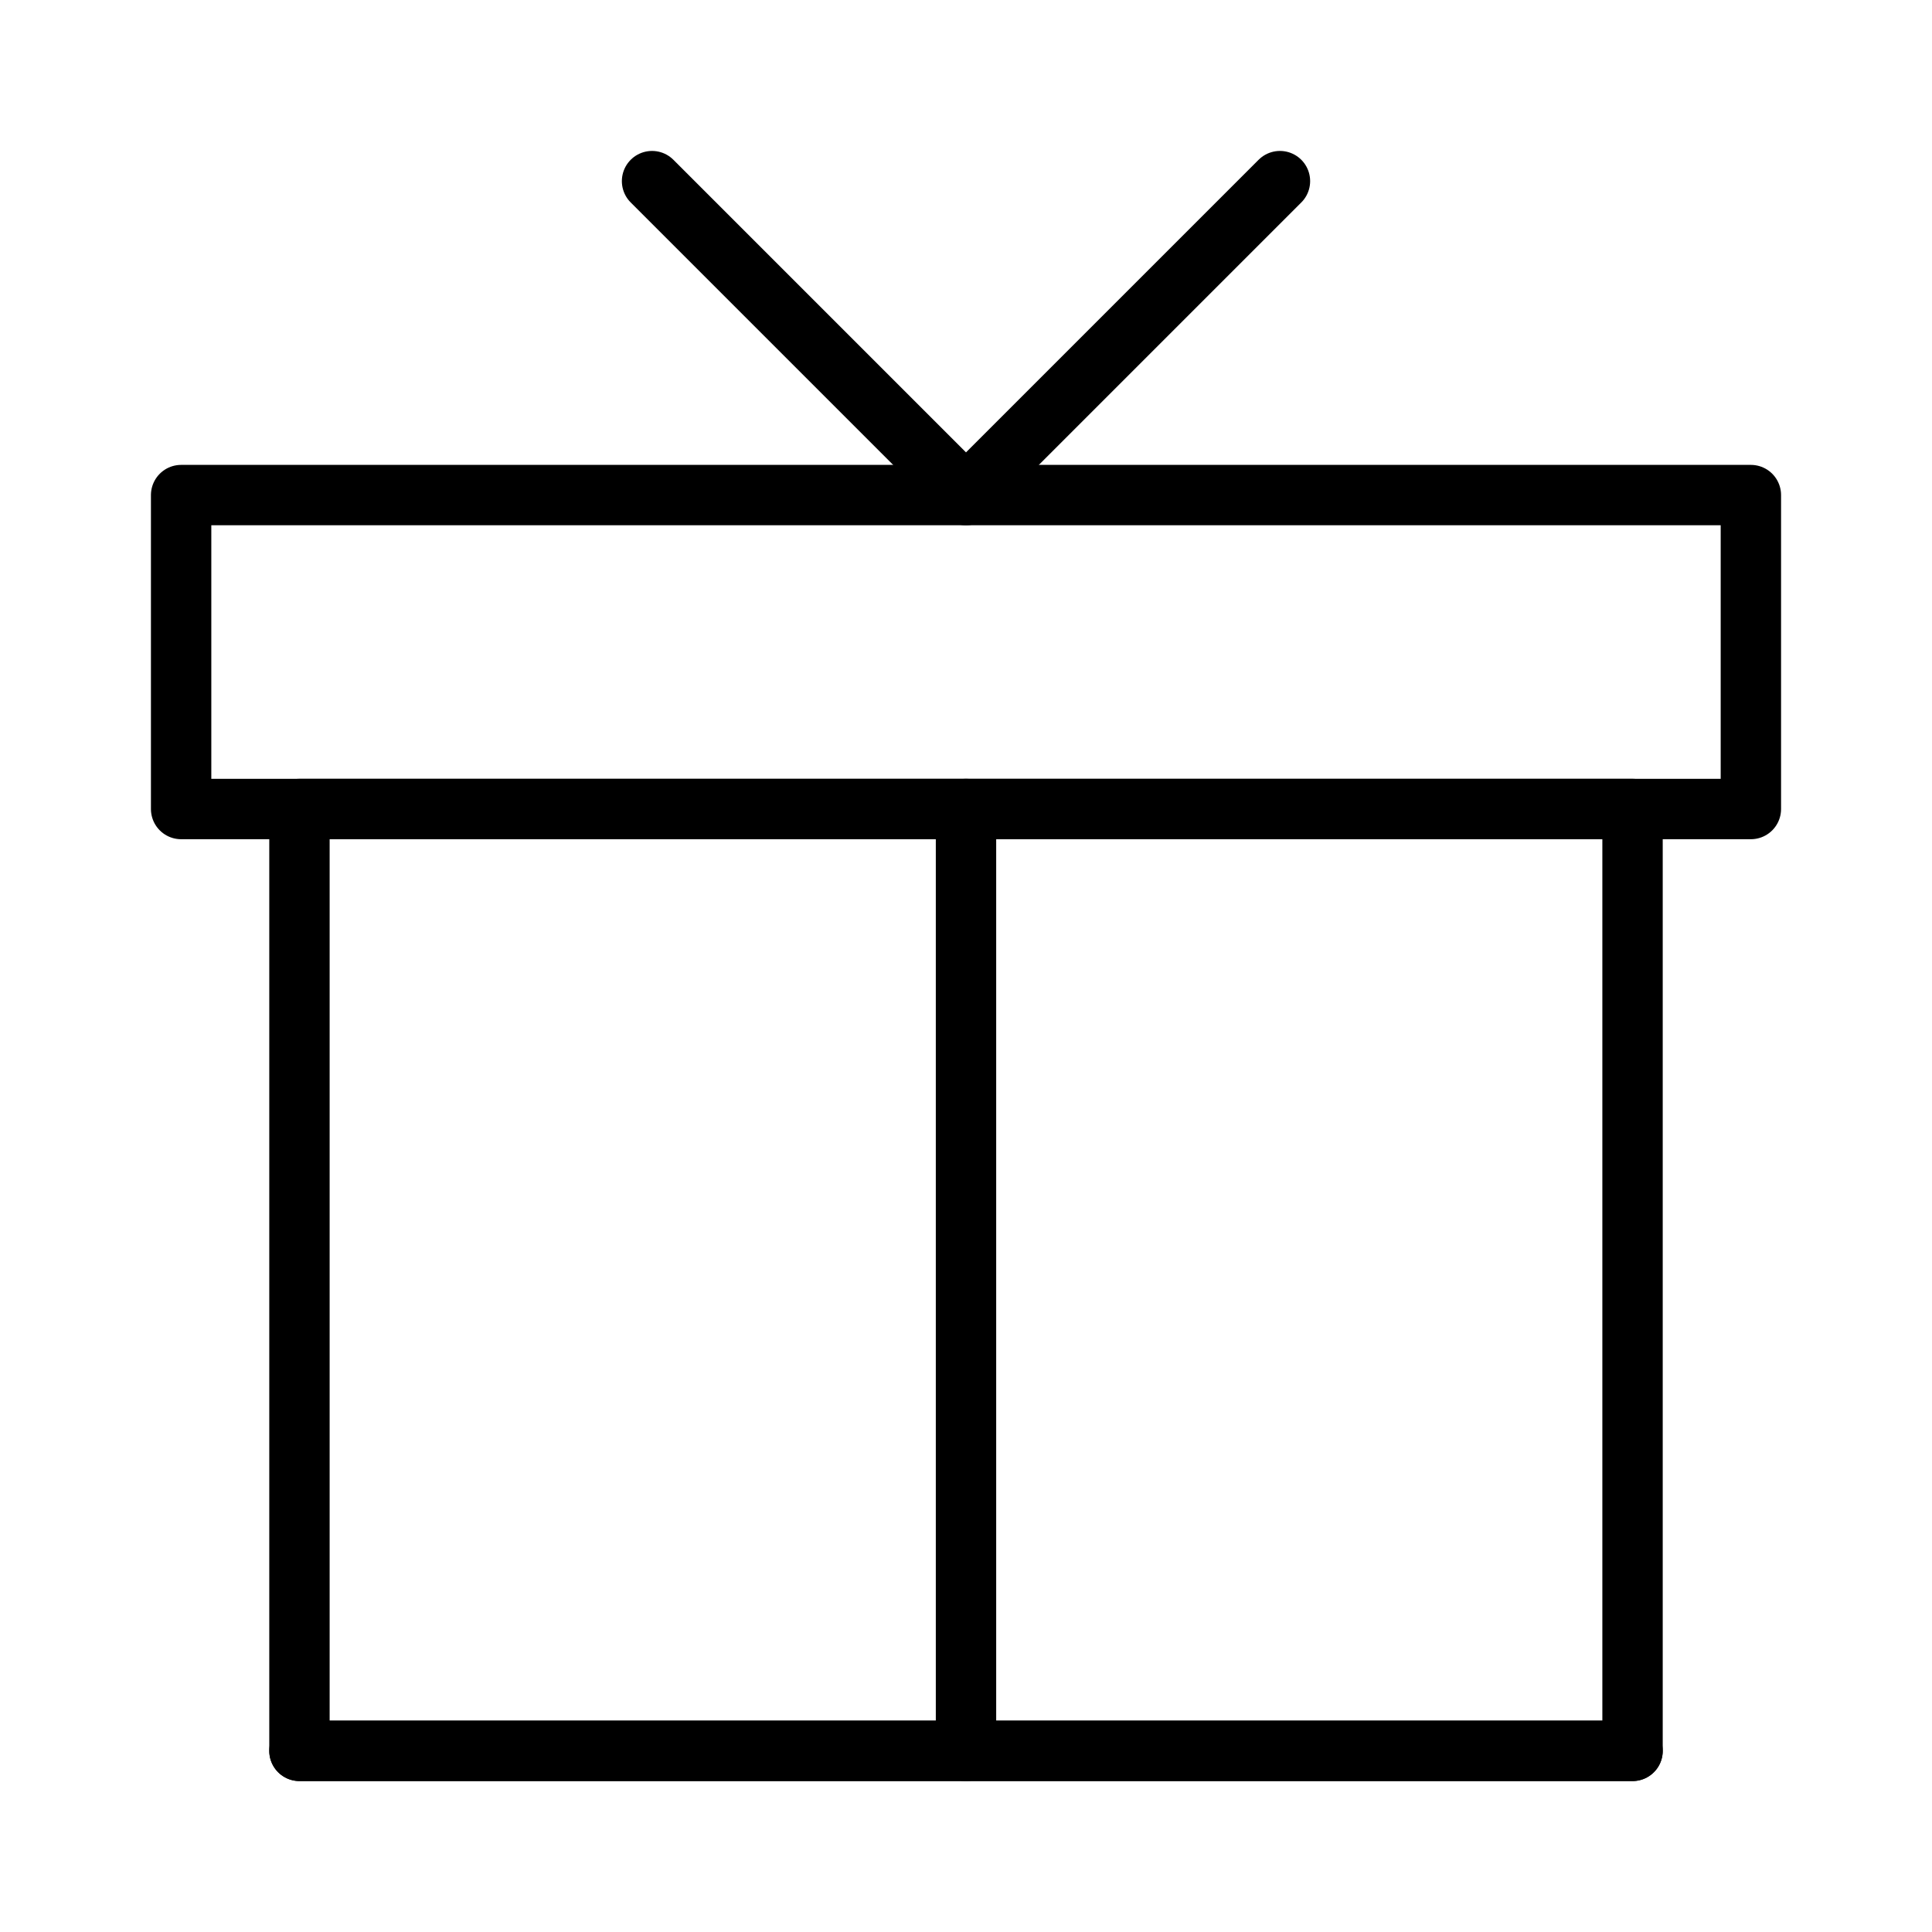
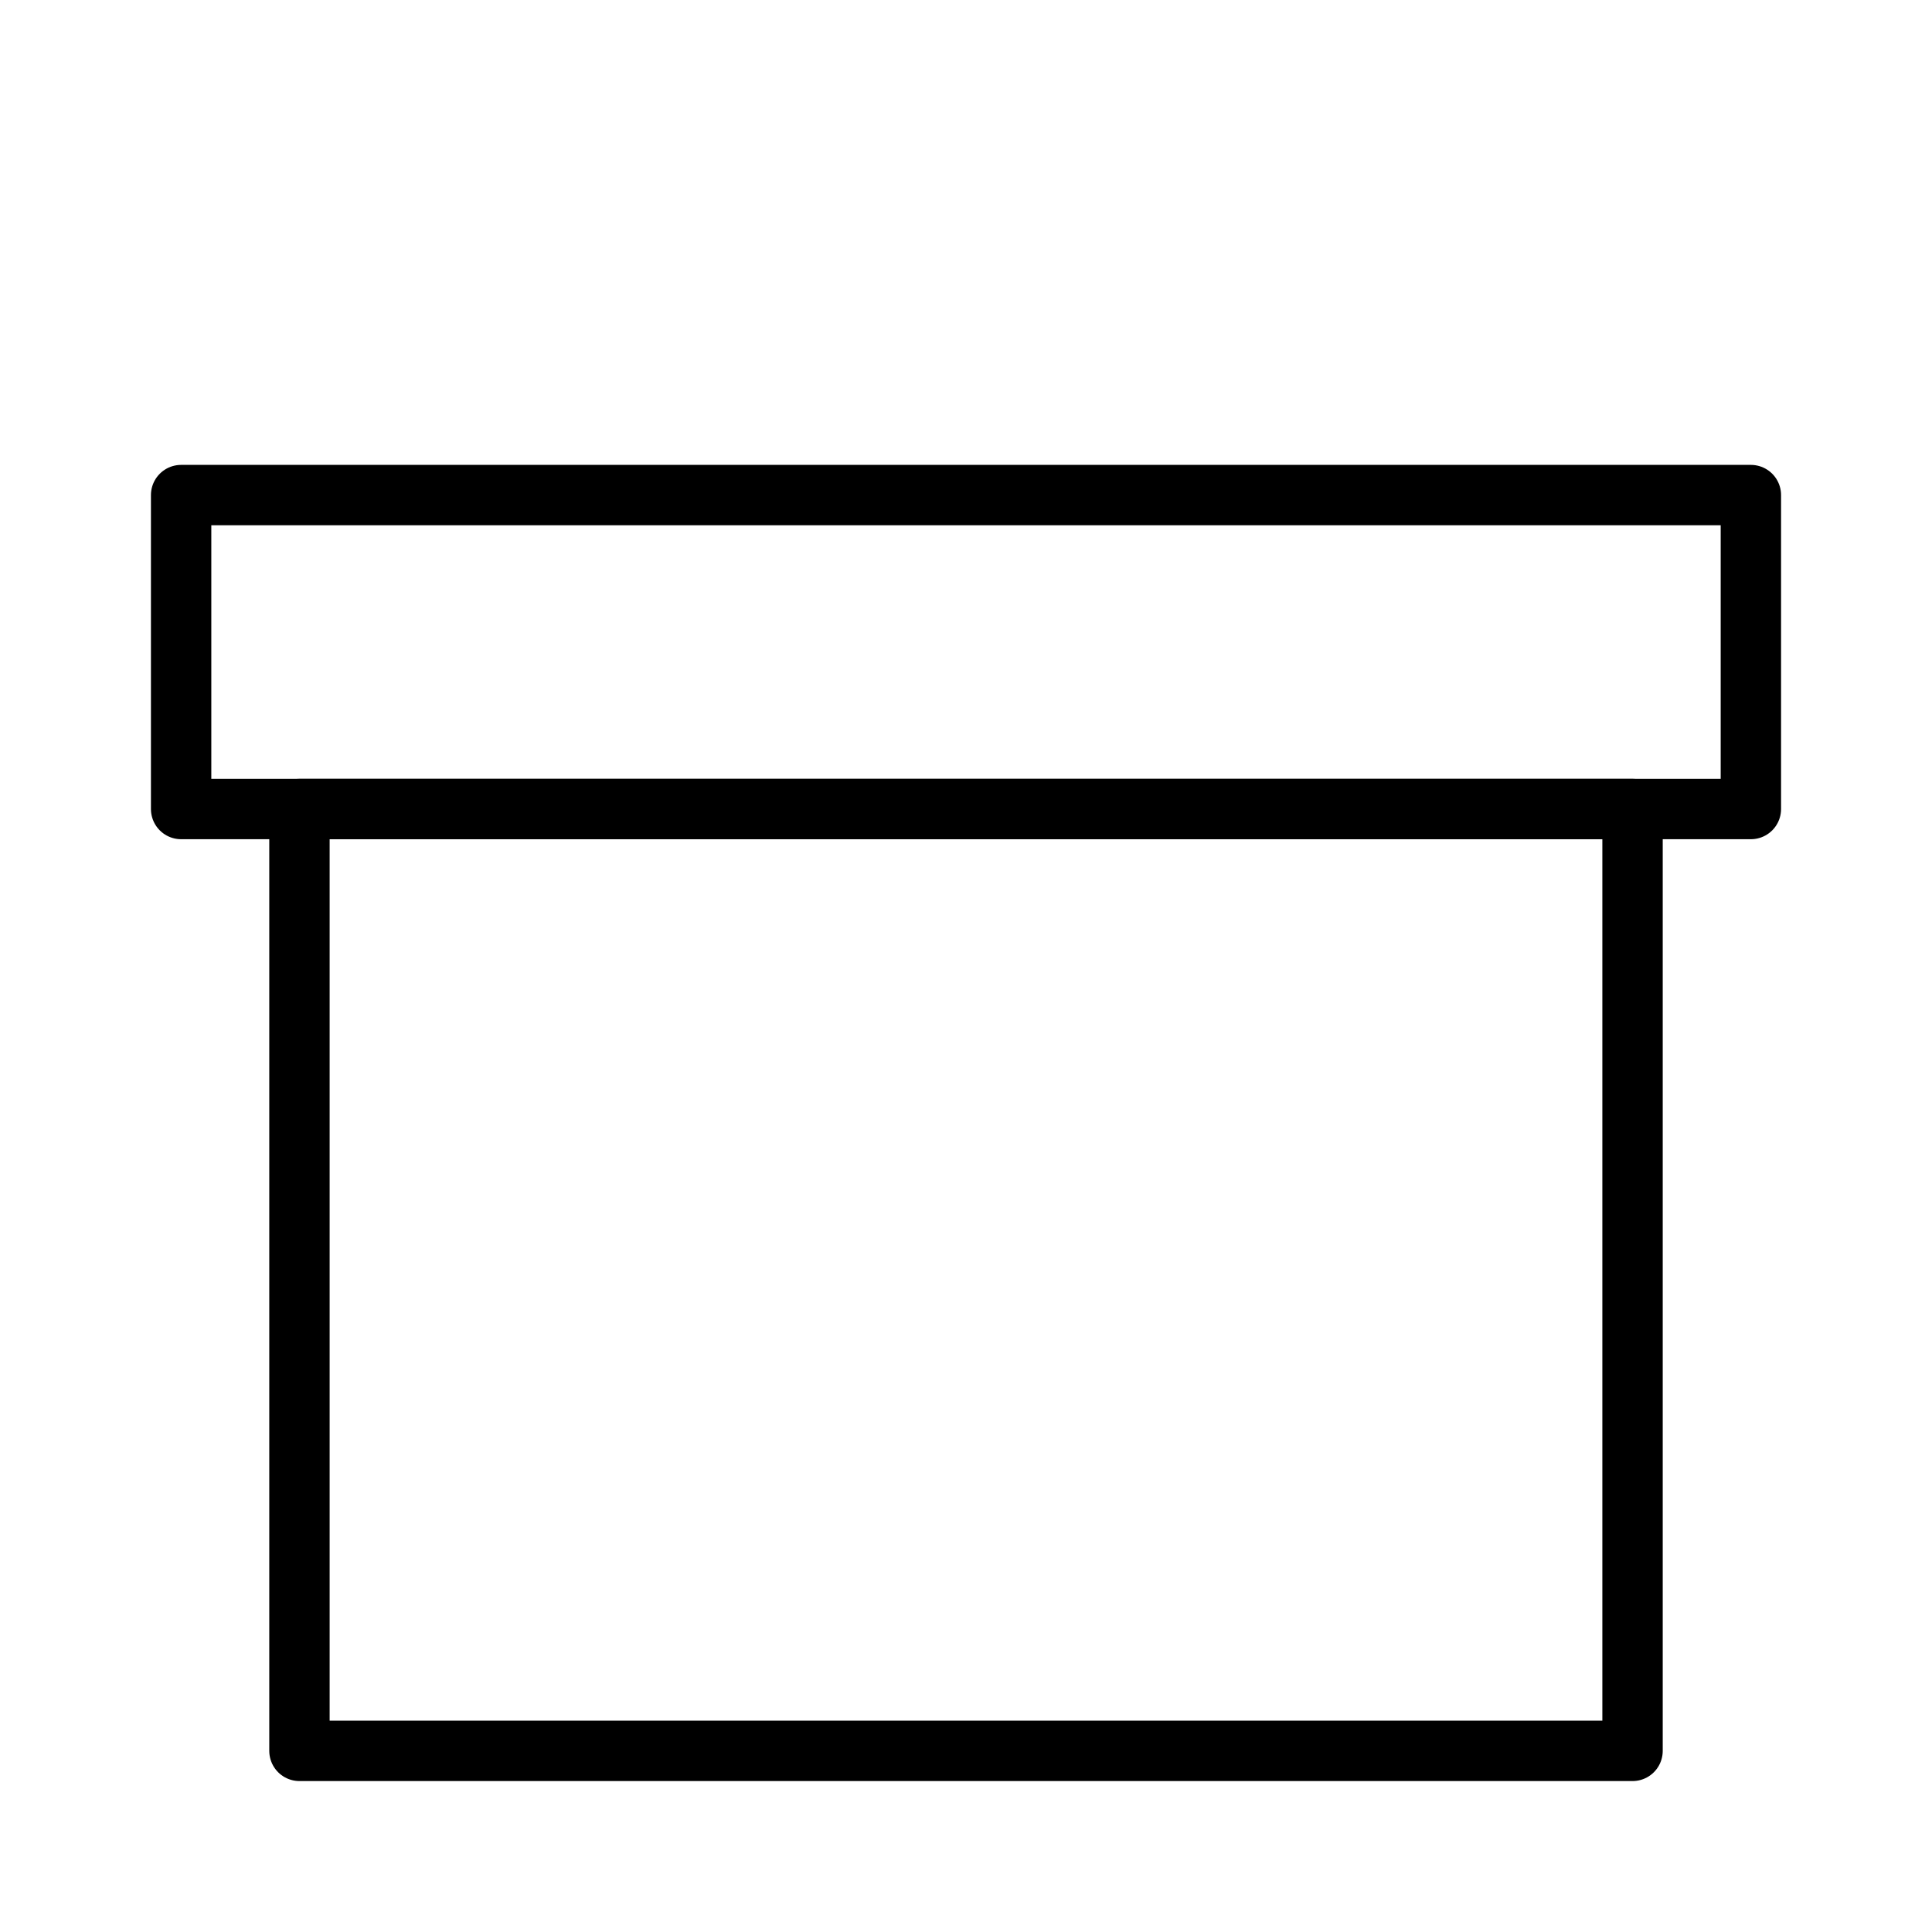
<svg xmlns="http://www.w3.org/2000/svg" viewBox="0 0 16 16">
  <defs>
    <style>.d{stroke-linecap:round;}.d,.e,.f{fill:none;}.d,.f{stroke:#000;stroke-linejoin:round;stroke-width:.5px;}</style>
  </defs>
  <g id="a" />
  <g id="b">
    <g id="c">
      <g>
        <rect class="e" width="16" height="16" />
        <g>
-           <path class="d" d="M13.52,14.5V6.7H2.48v7.8H13.52Z" />
-           <path class="d" d="M8,14.5V6.7" />
-           <path class="d" d="M13.52,14.5H2.48" />
+           <path class="d" d="M13.52,14.5V6.7H2.48v7.8Z" />
          <rect class="f" x="1.5" y="4.1" width="13" height="2.6" />
-           <path class="d" d="M5.4,1.5l2.6,2.6,2.6-2.6" />
        </g>
      </g>
    </g>
  </g>
</svg>